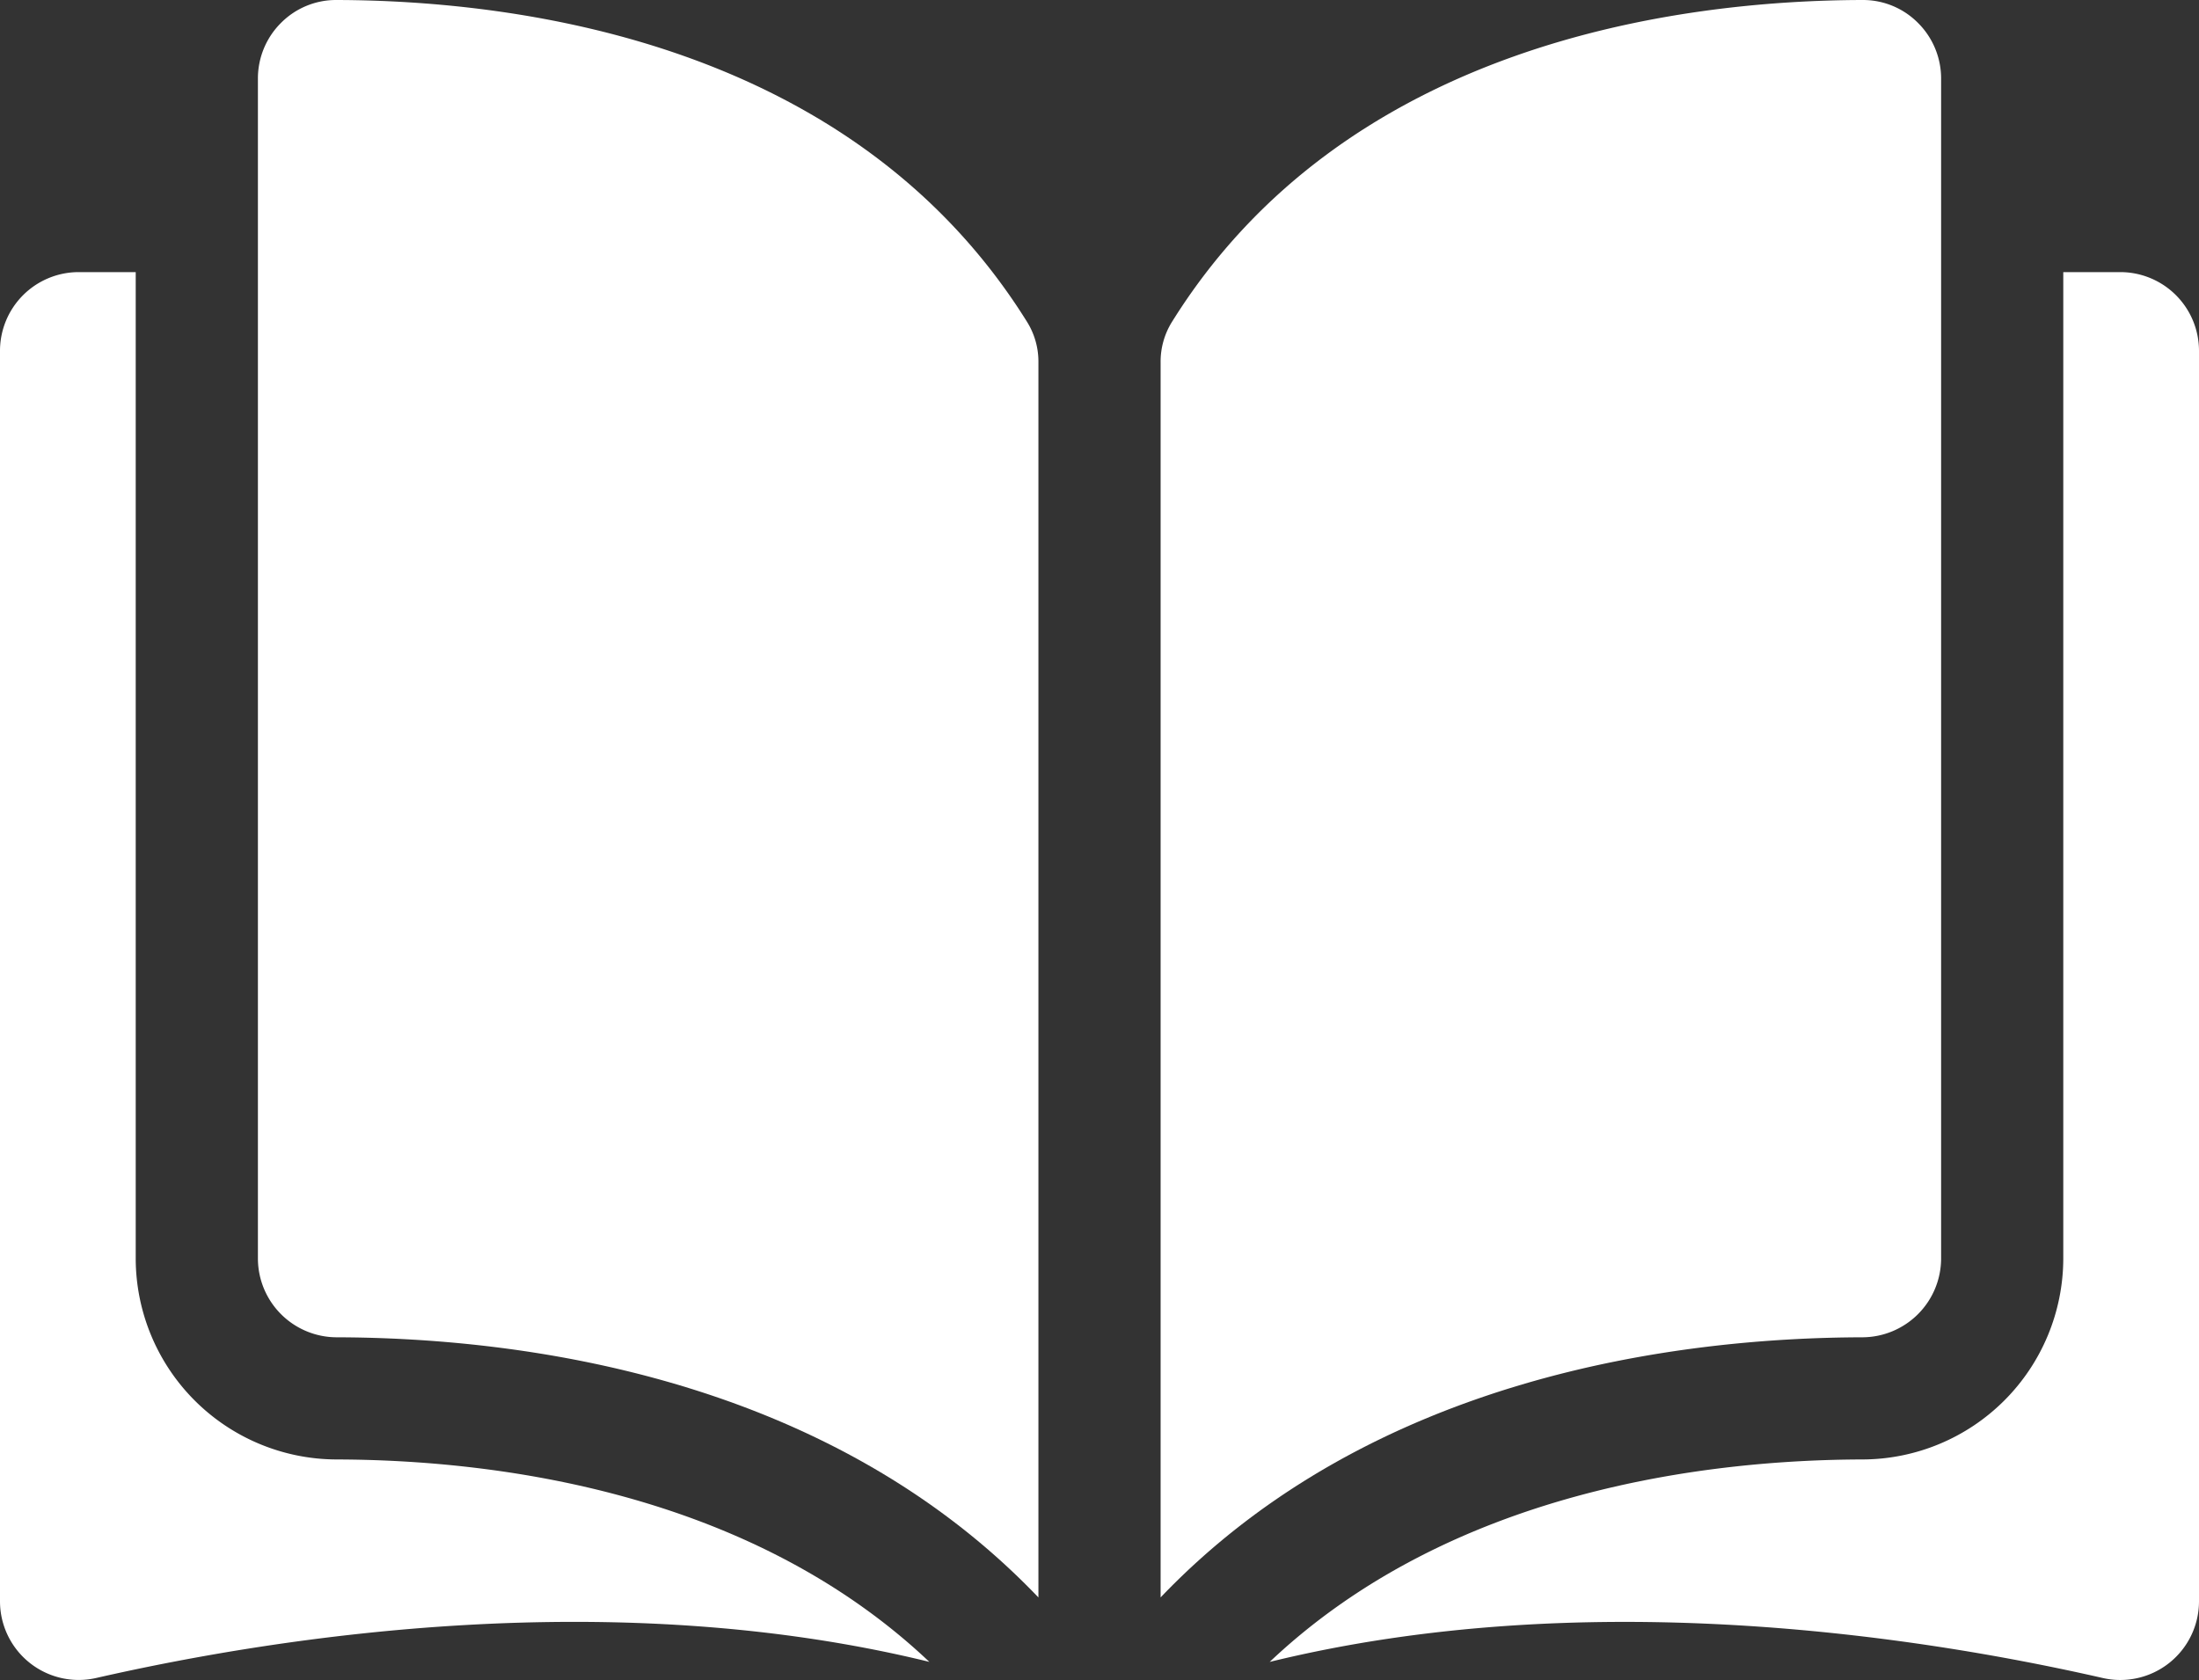
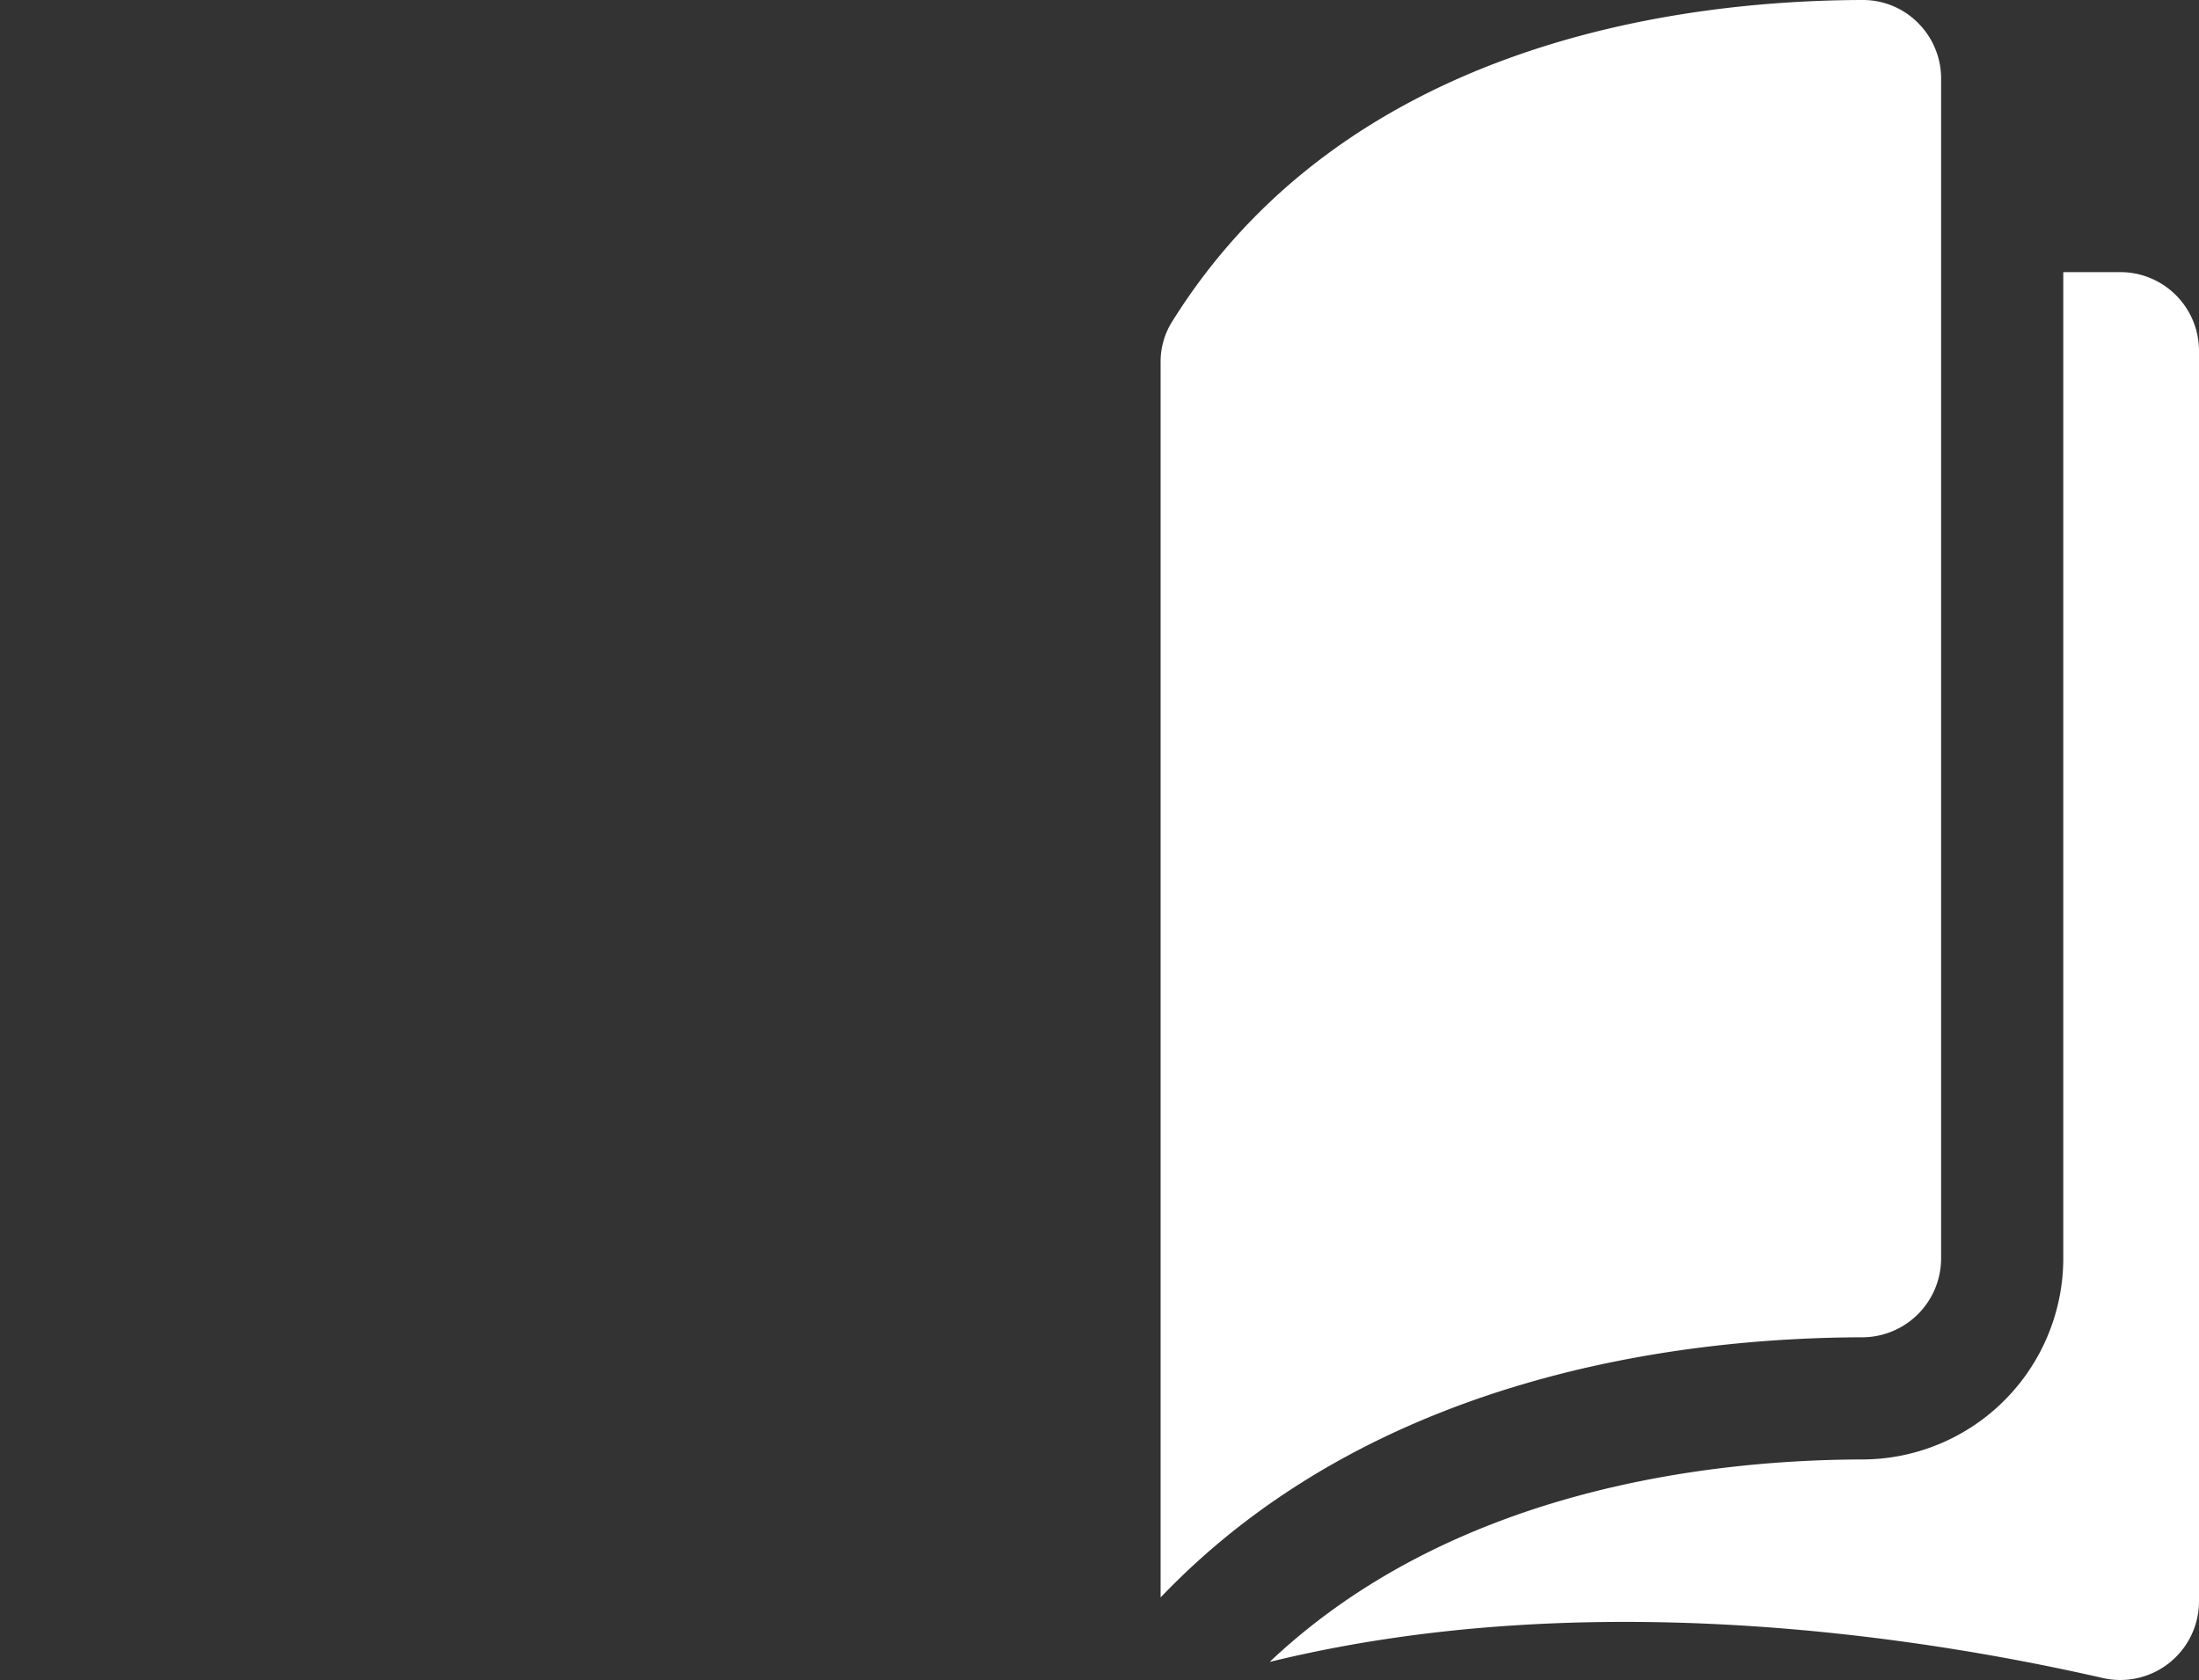
<svg xmlns="http://www.w3.org/2000/svg" id="Layer_1" data-name="Layer 1" viewBox="0 0 237.598 181.524">
  <rect x="0" y="0" width="237.598" height="181.524" fill="#333333" stroke="none" />
  <defs>
    <style>.cls-1{fill:#fff;}</style>
  </defs>
  <title>Book</title>
-   <path class="cls-1" d="M36.344,0h-.02a8.378,8.378,0,0,0-5.957,2.469,8.466,8.466,0,0,0-2.5,6.035V135.996a8.529,8.529,0,0,0,8.512,8.5c19.789.047,52.949,4.172,75.82,28.109V39.18a8.119,8.119,0,0,0-1.168-4.305C92.258,4.64,56.18.047,36.344,0Zm0,0" />
  <path class="cls-1" d="M209.734,135.996V8.504a8.466,8.466,0,0,0-2.504-6.035A8.368,8.368,0,0,0,201.273,0h-.019c-19.832.047-55.91,4.64-74.684,34.875a8.128,8.128,0,0,0-1.168,4.305V172.601c22.871-23.933,56.028-28.058,75.821-28.105a8.536,8.536,0,0,0,8.511-8.5Zm0,0" />
  <path class="cls-1" d="M229.098,29.402h-6.164V135.996a21.753,21.753,0,0,1-21.68,21.699c-16.789.039-44.465,3.324-64.066,21.875,33.902-8.301,69.64-2.906,90.007,1.738a8.502,8.502,0,0,0,10.403-8.285V37.902a8.507,8.507,0,0,0-8.5-8.5Zm0,0" />
-   <path class="cls-1" d="M14.664,135.996V29.402H8.5a8.509,8.509,0,0,0-8.5,8.5V173.019a8.502,8.502,0,0,0,10.402,8.286c20.371-4.641,56.11-10.04,90.012-1.739-19.602-18.551-47.281-21.832-64.066-21.871a21.754,21.754,0,0,1-21.684-21.699Zm0,0" />
</svg>